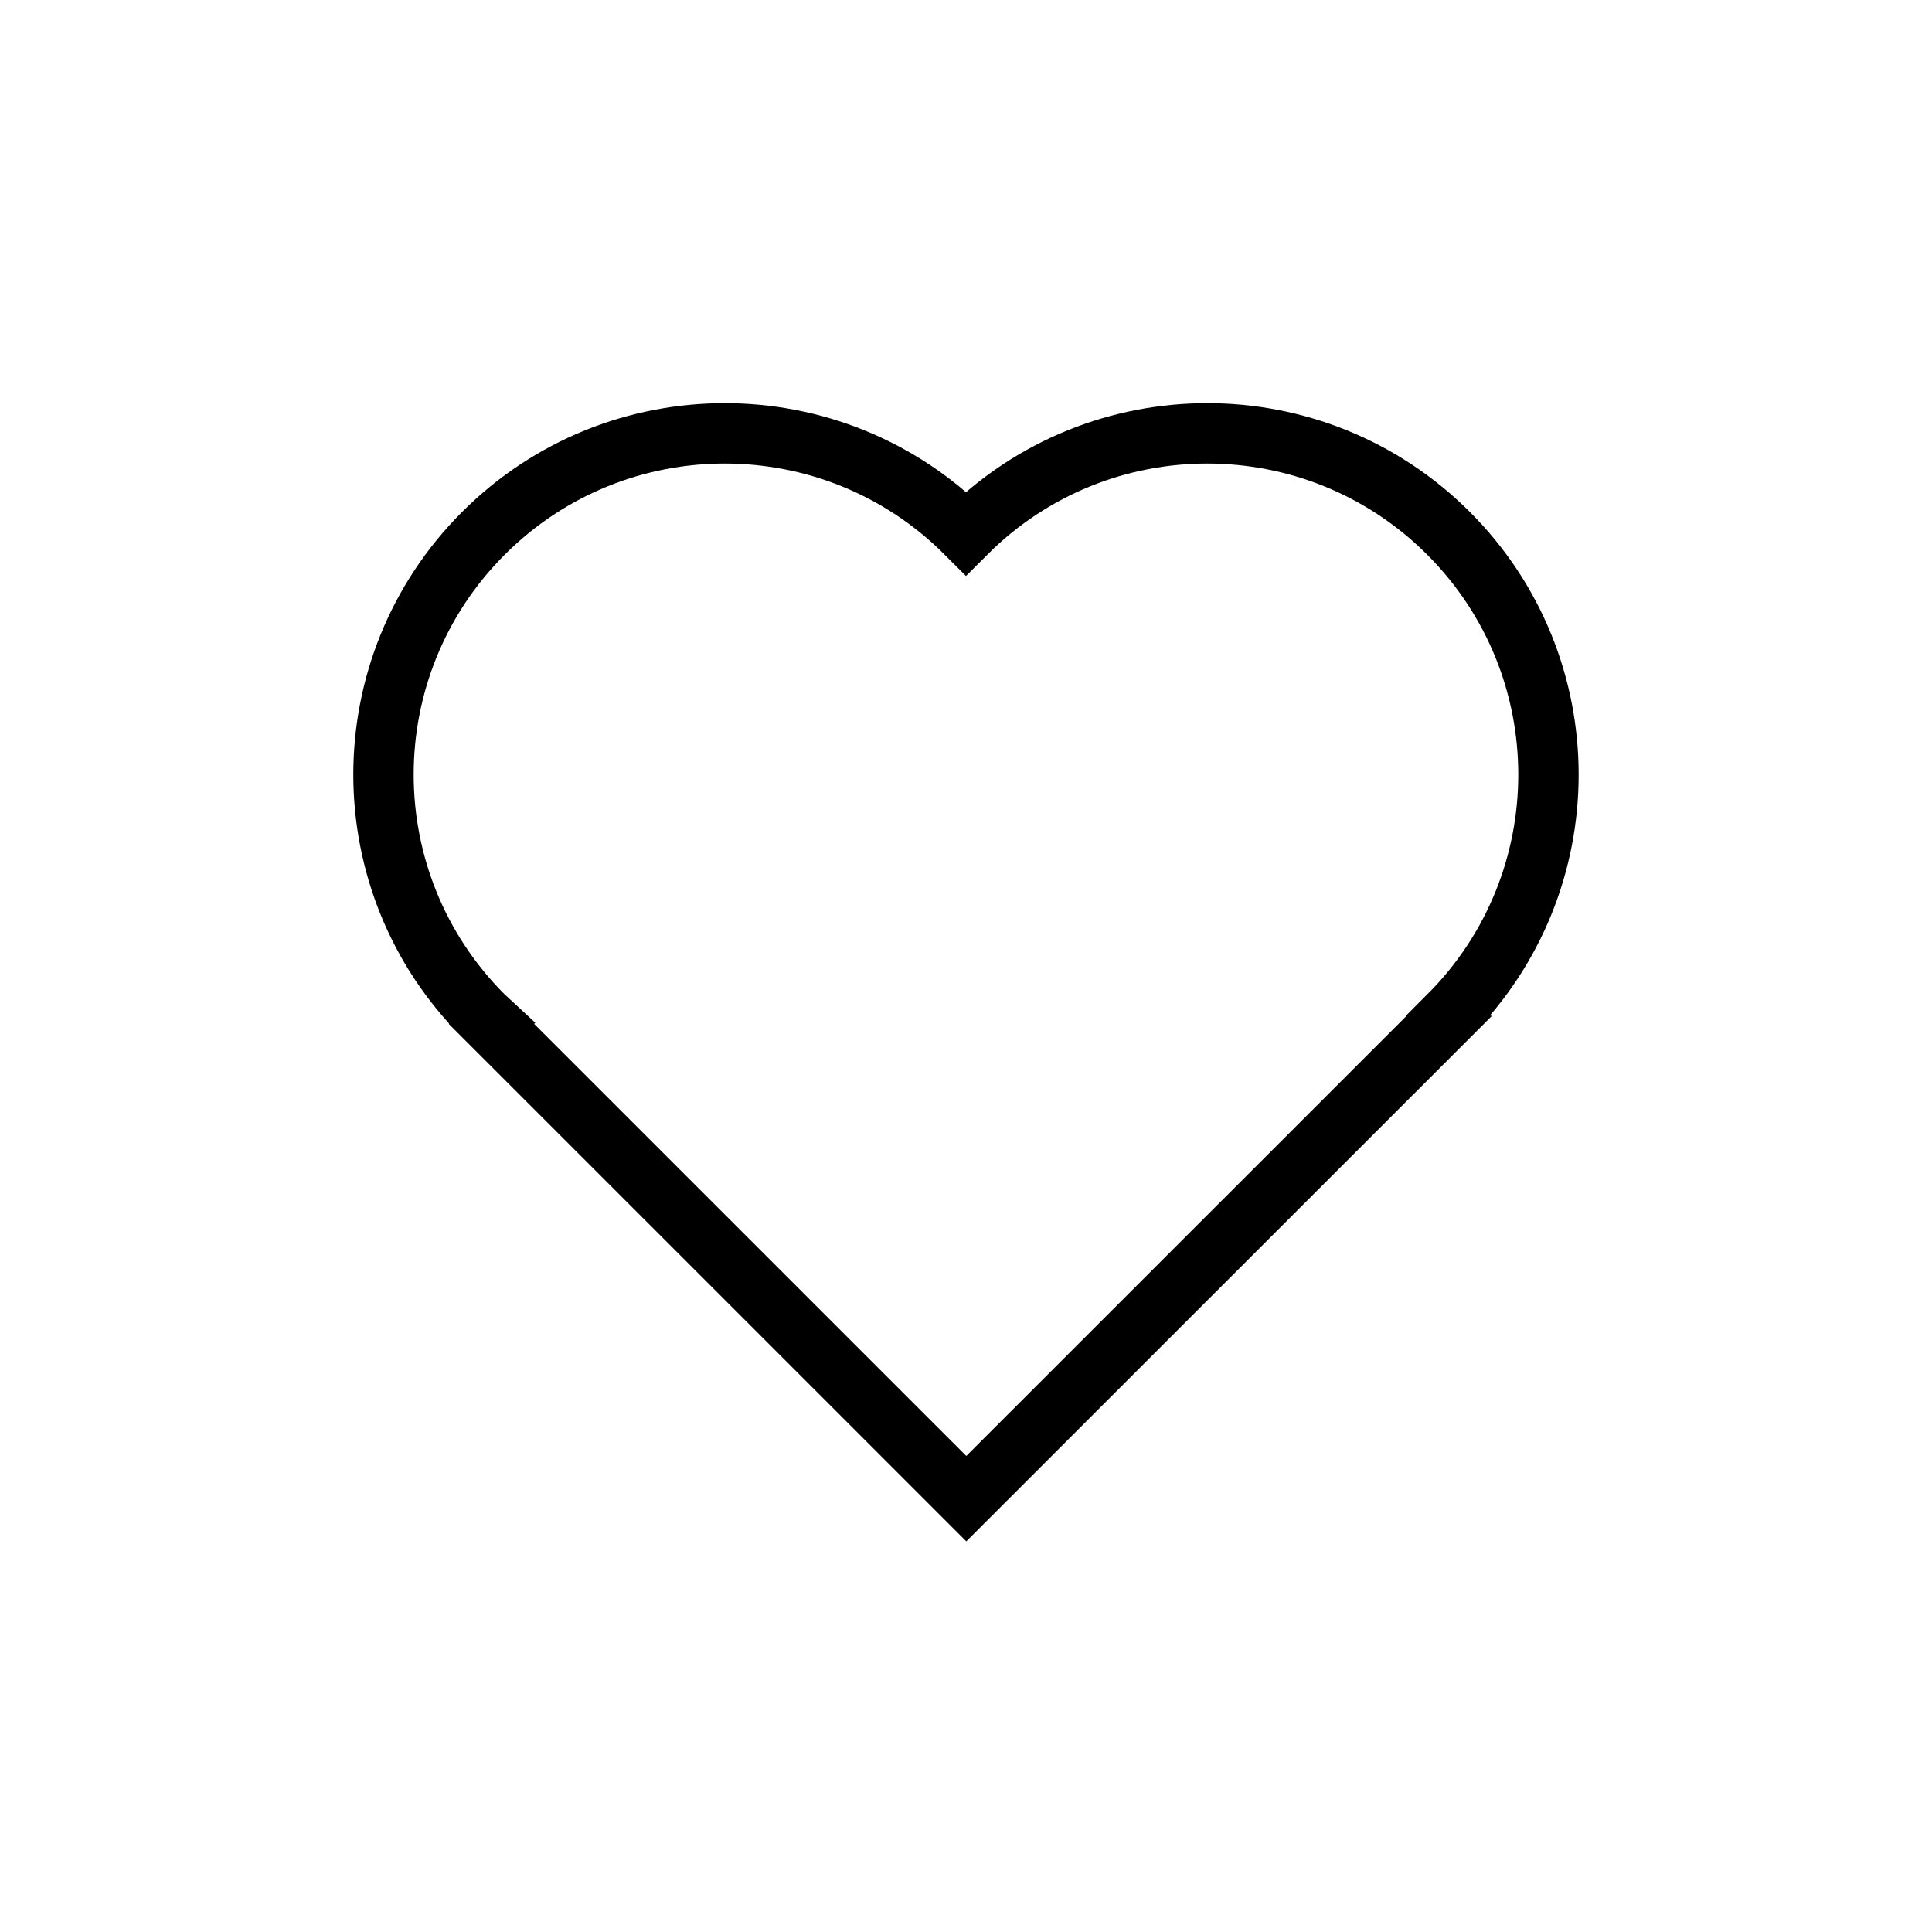
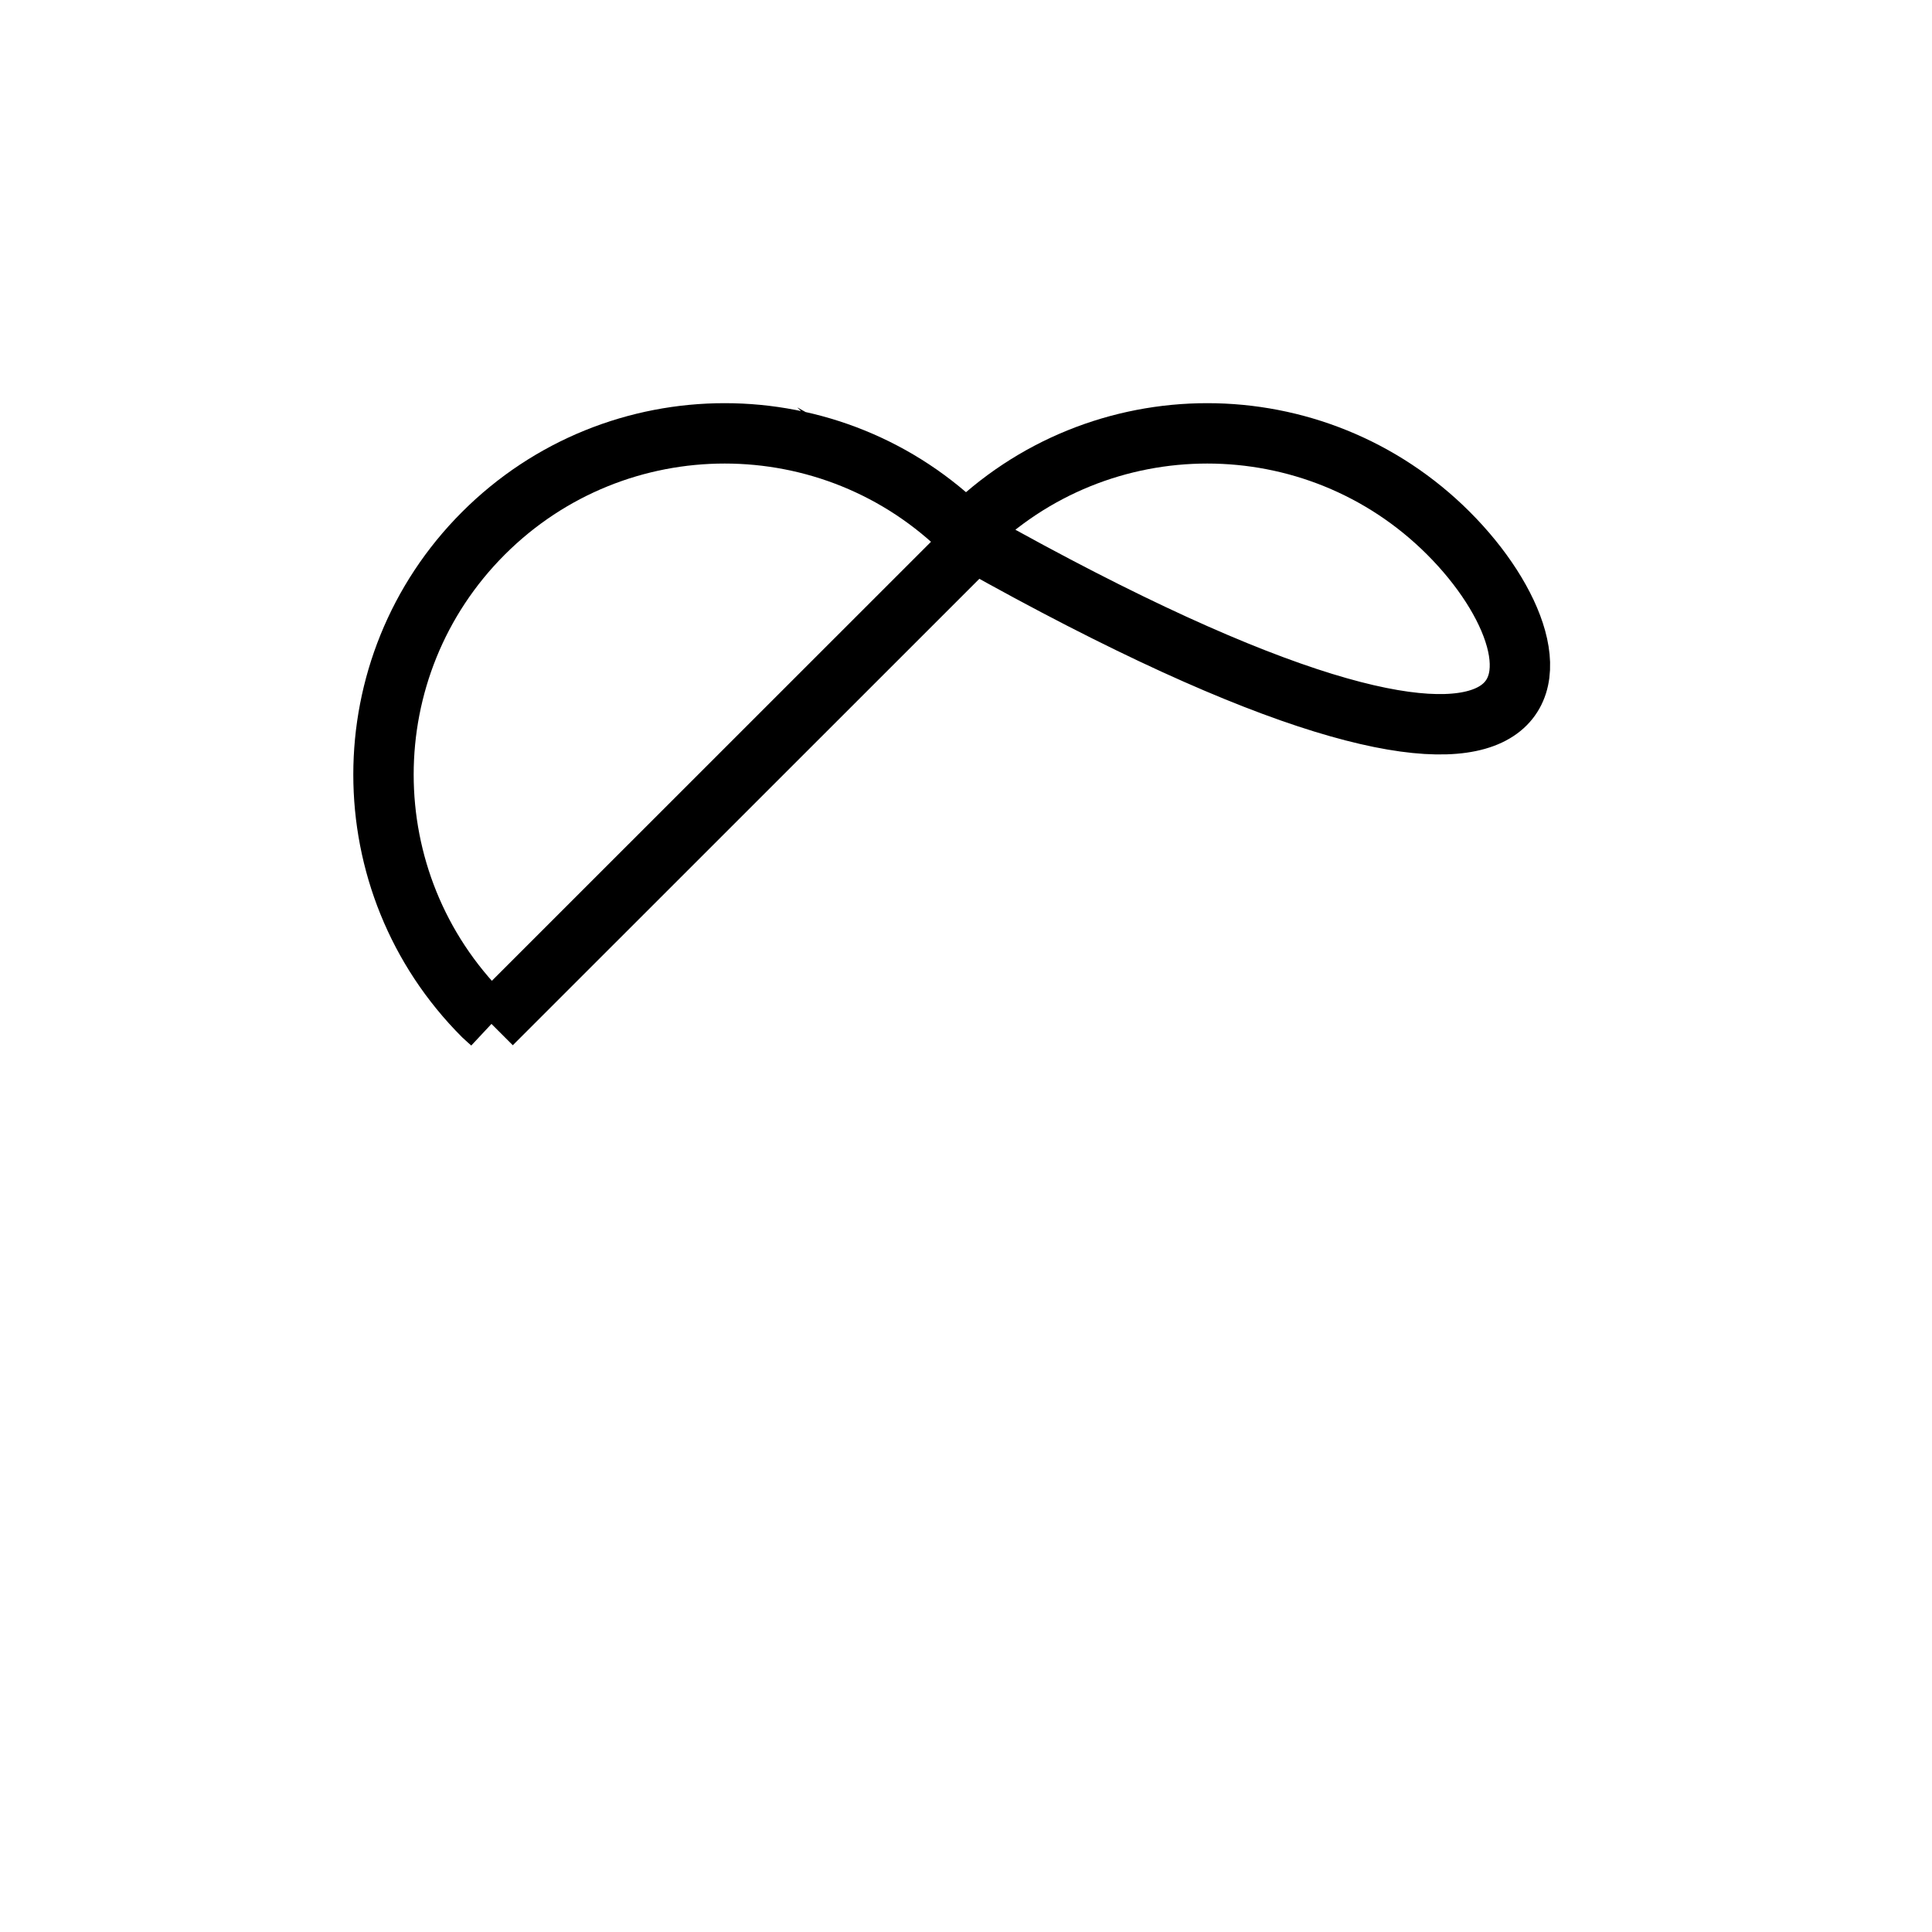
<svg xmlns="http://www.w3.org/2000/svg" version="1.1" id="Calque_1" x="0px" y="0px" viewBox="0 0 32 32" enable-background="new 0 0 32 32" xml:space="preserve">
-   <path fill="none" stroke="#000000" stroke-miterlimit="10" d="M23.992,8.833c-2.207-2.207-5.785-2.207-7.992,0  c-2.207-2.207-5.786-2.207-7.993,0c-2.207,2.207-2.207,5.786,0,7.993c0.045,0.044,0.094,0.083,0.14,0.126L8.14,16.959l7.865,7.864  l7.993-7.991l-0.006-0.006C26.199,14.619,26.199,11.04,23.992,8.833z" />
+   <path fill="none" stroke="#000000" stroke-miterlimit="10" d="M23.992,8.833c-2.207-2.207-5.785-2.207-7.992,0  c-2.207-2.207-5.786-2.207-7.993,0c-2.207,2.207-2.207,5.786,0,7.993c0.045,0.044,0.094,0.083,0.14,0.126L8.14,16.959l7.993-7.991l-0.006-0.006C26.199,14.619,26.199,11.04,23.992,8.833z" />
</svg>